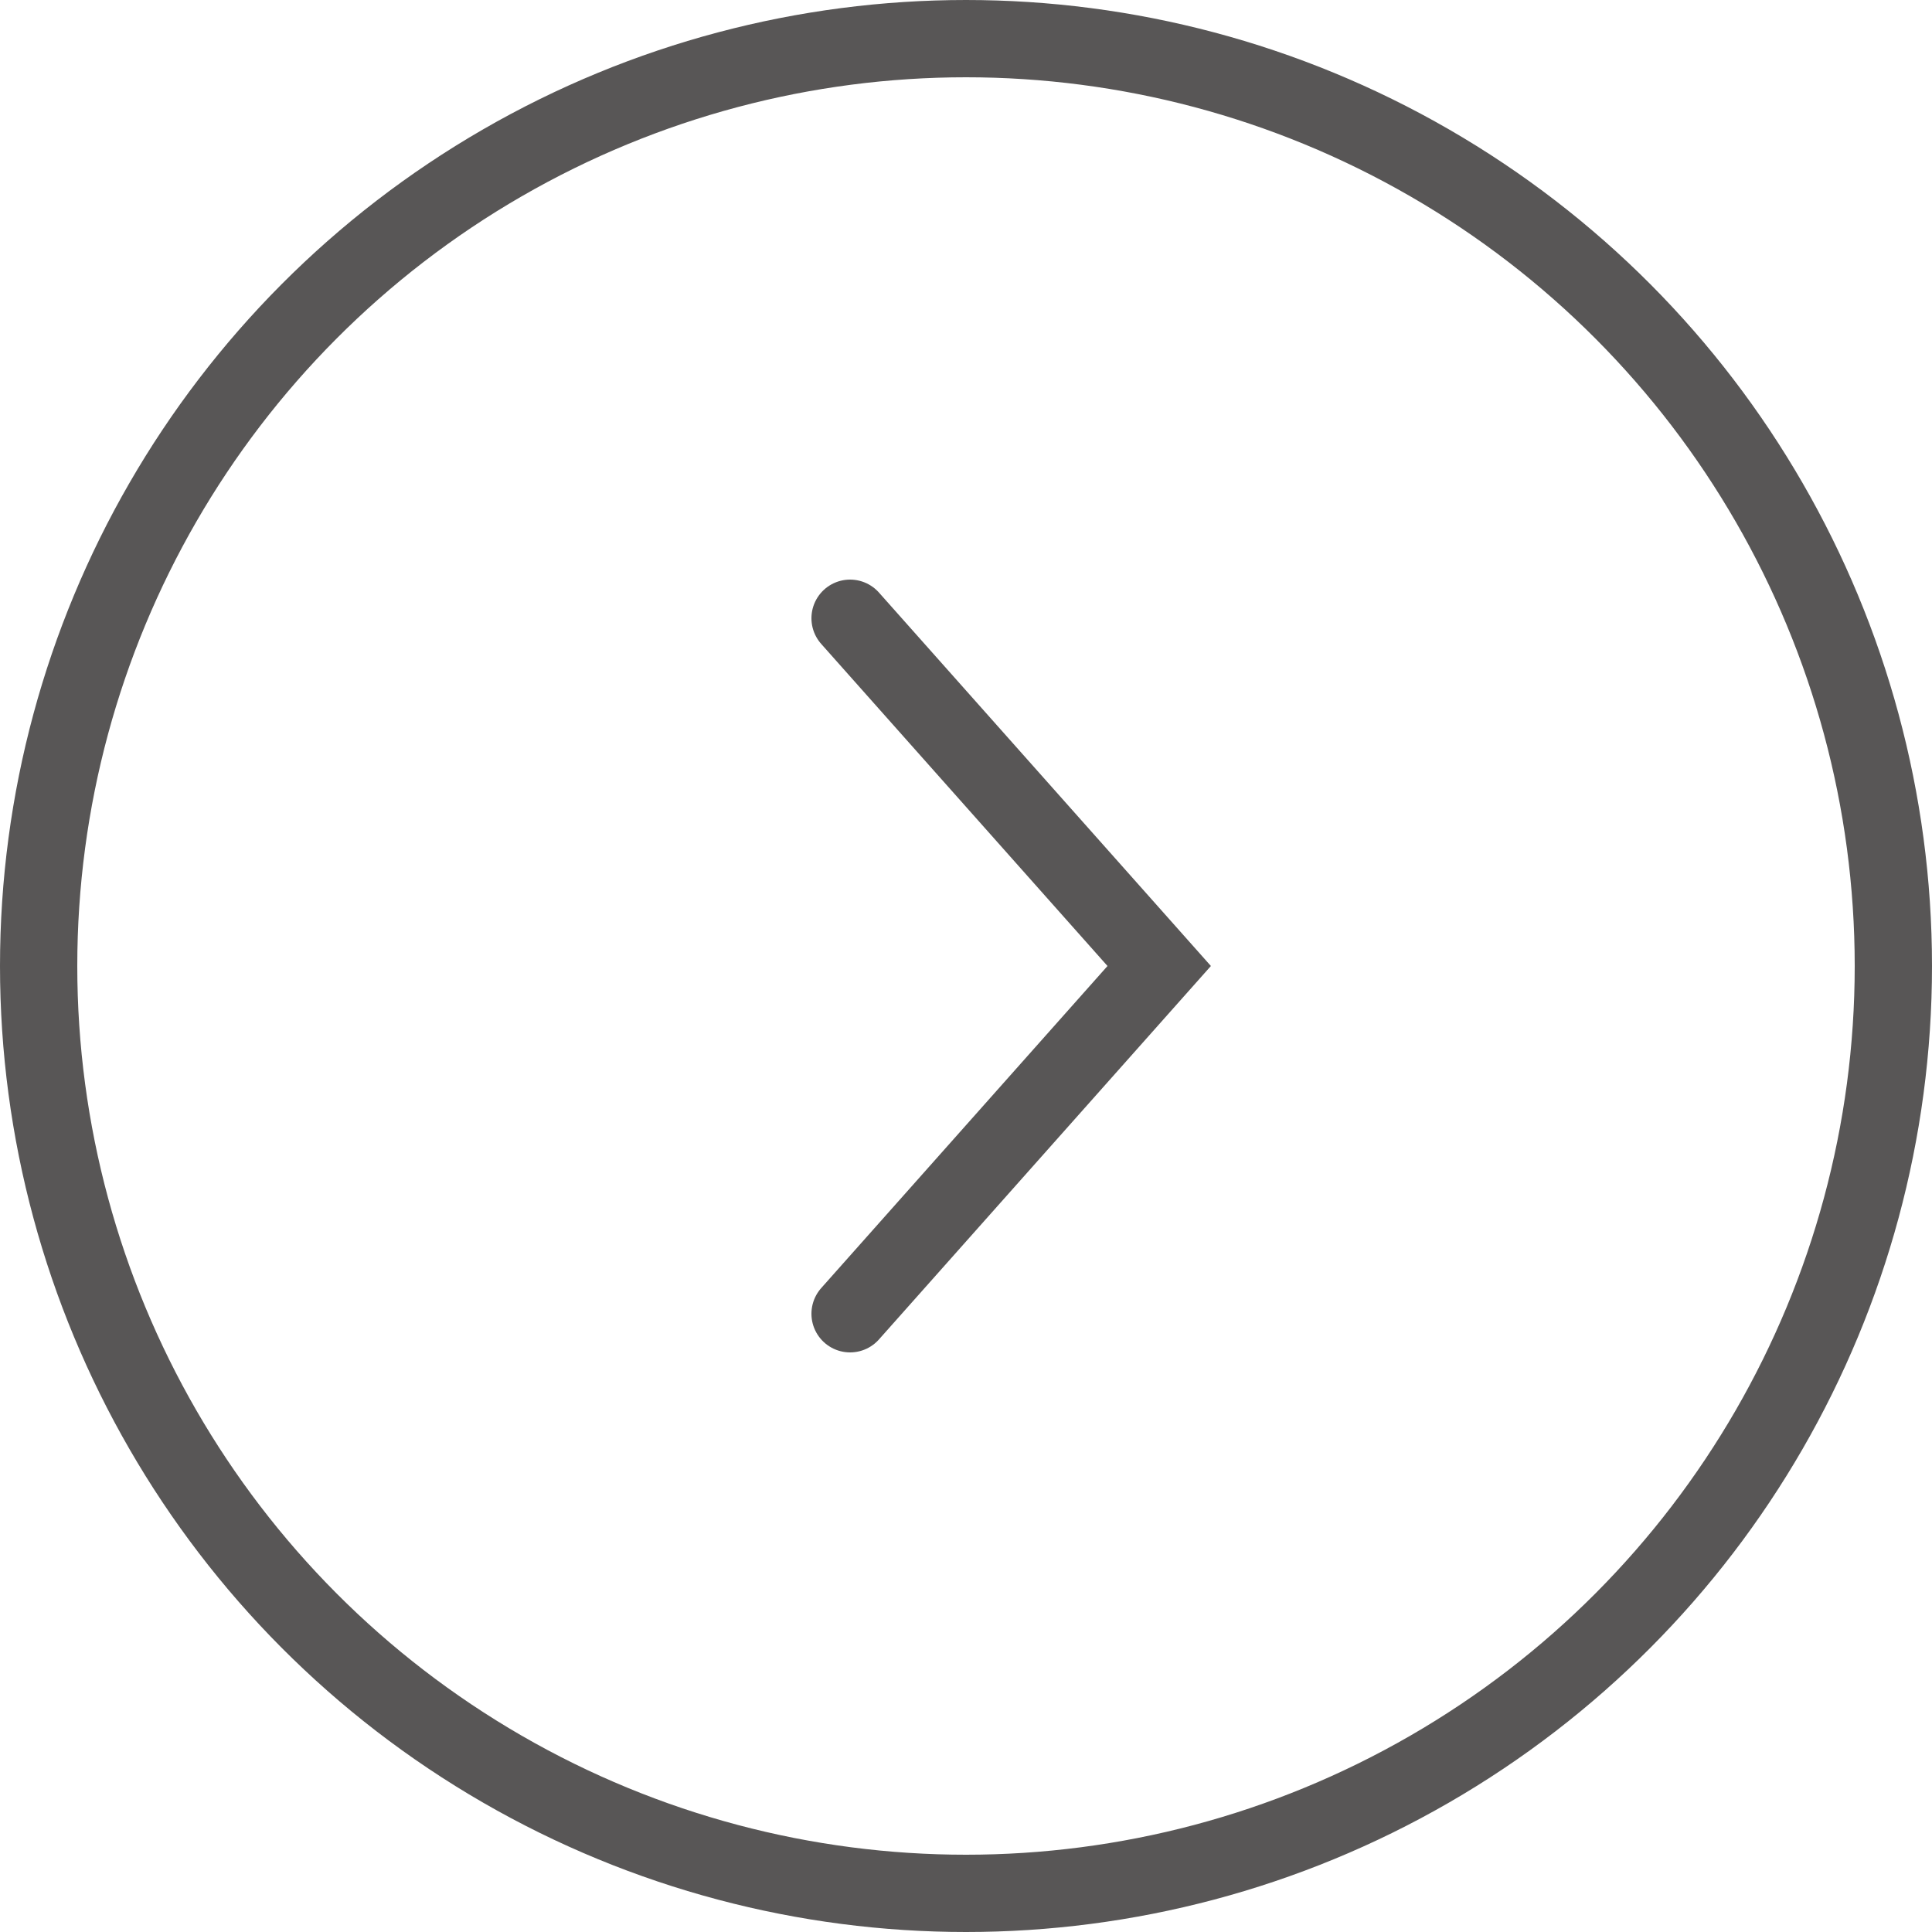
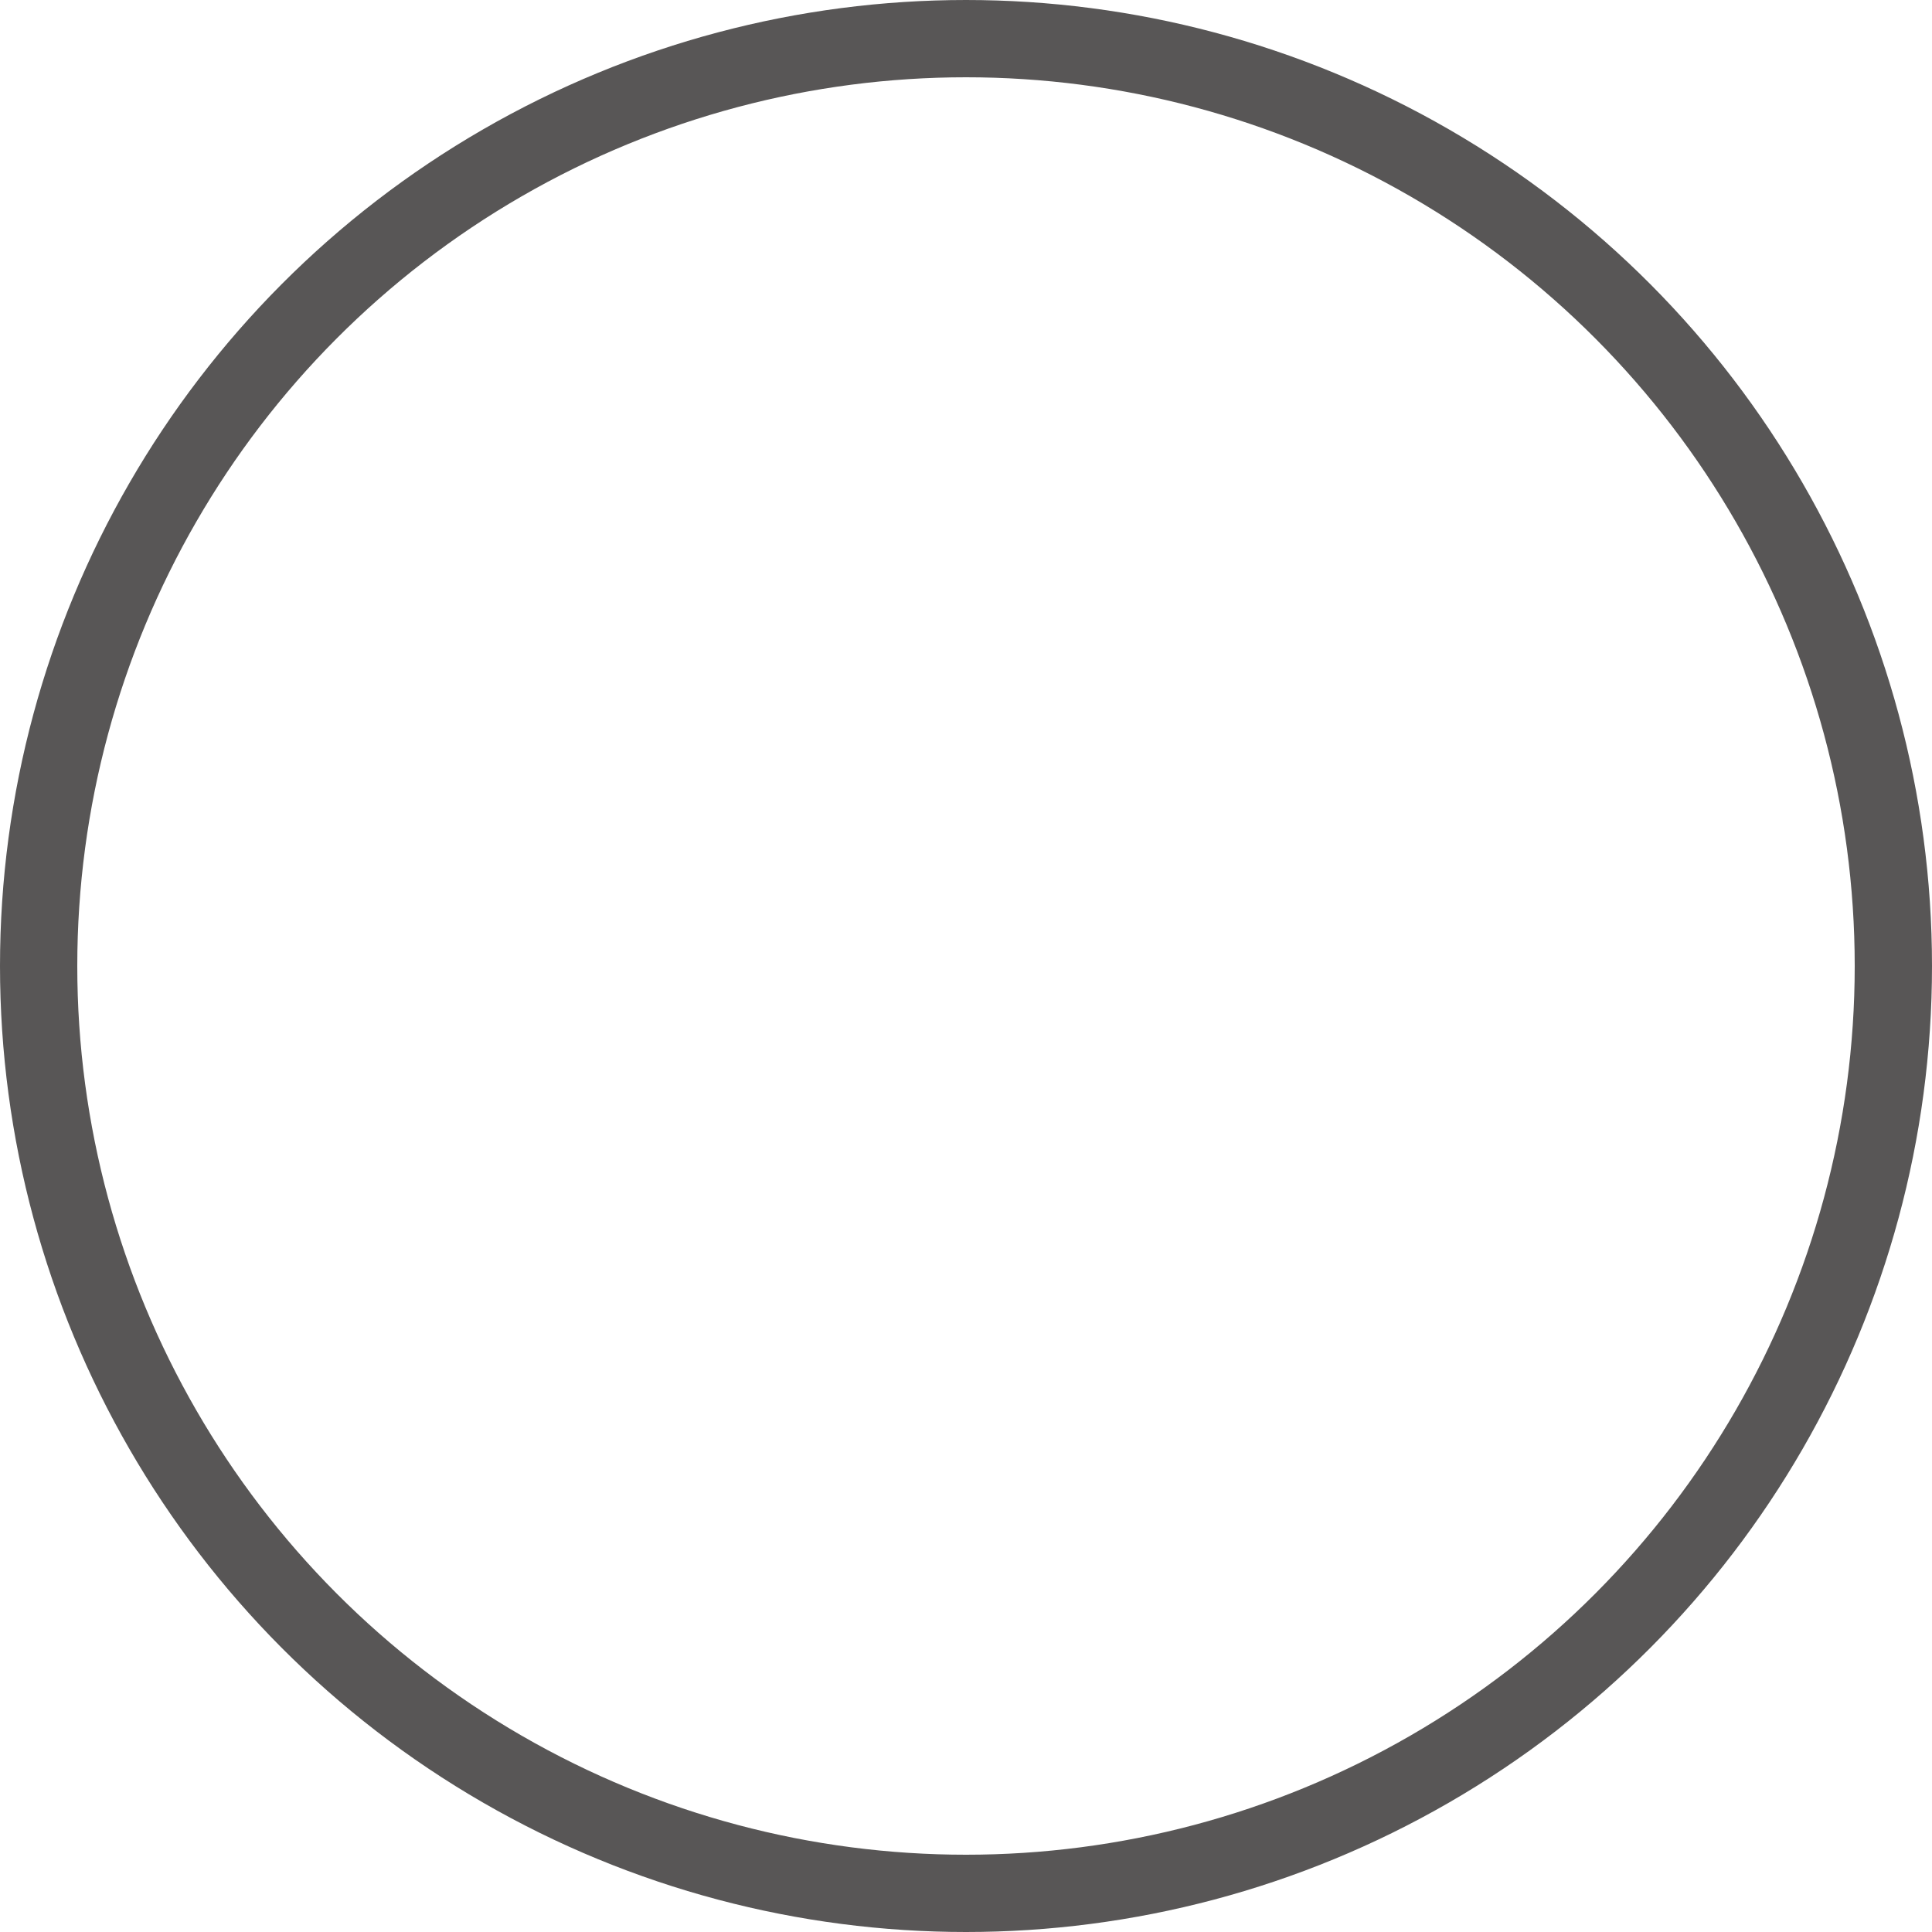
<svg xmlns="http://www.w3.org/2000/svg" fill="none" height="25" viewBox="0 0 25 25" width="25">
  <g stroke="#585656">
    <circle cx="12.5" cy="12.5" r="12" />
-     <path d="m11 8 4 4.5-4 4.5" stroke-linecap="round" />
  </g>
</svg>